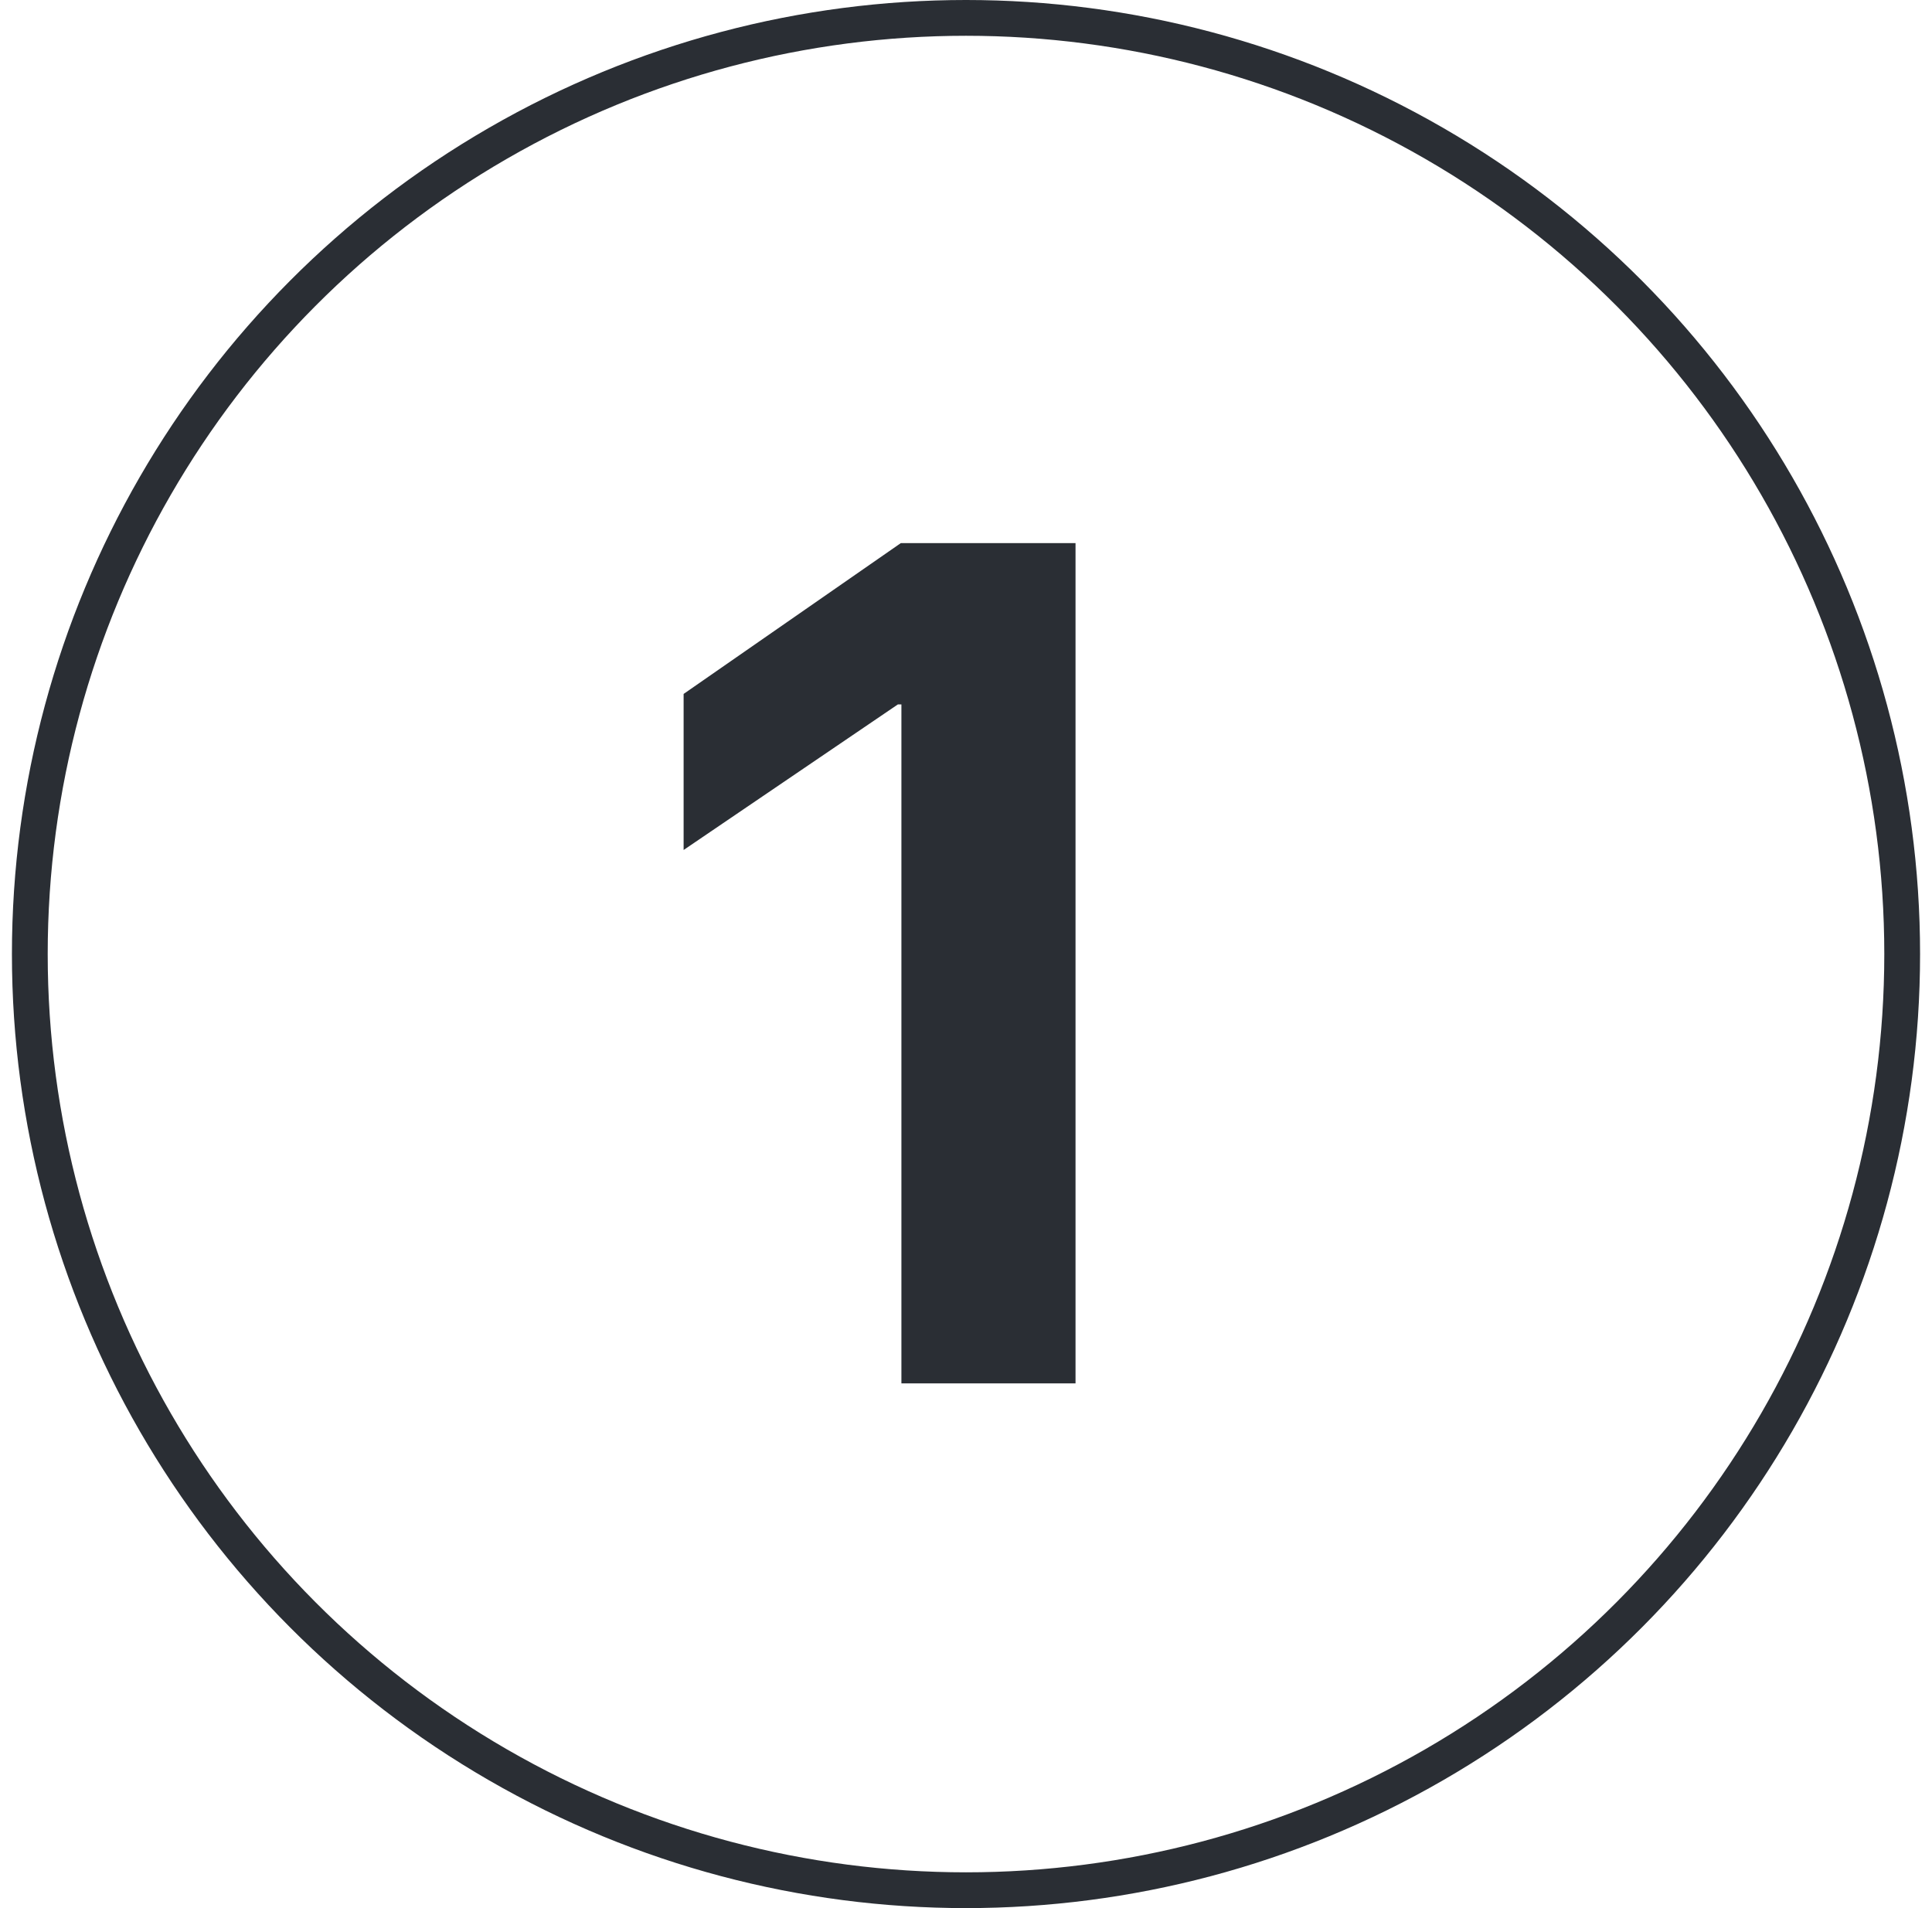
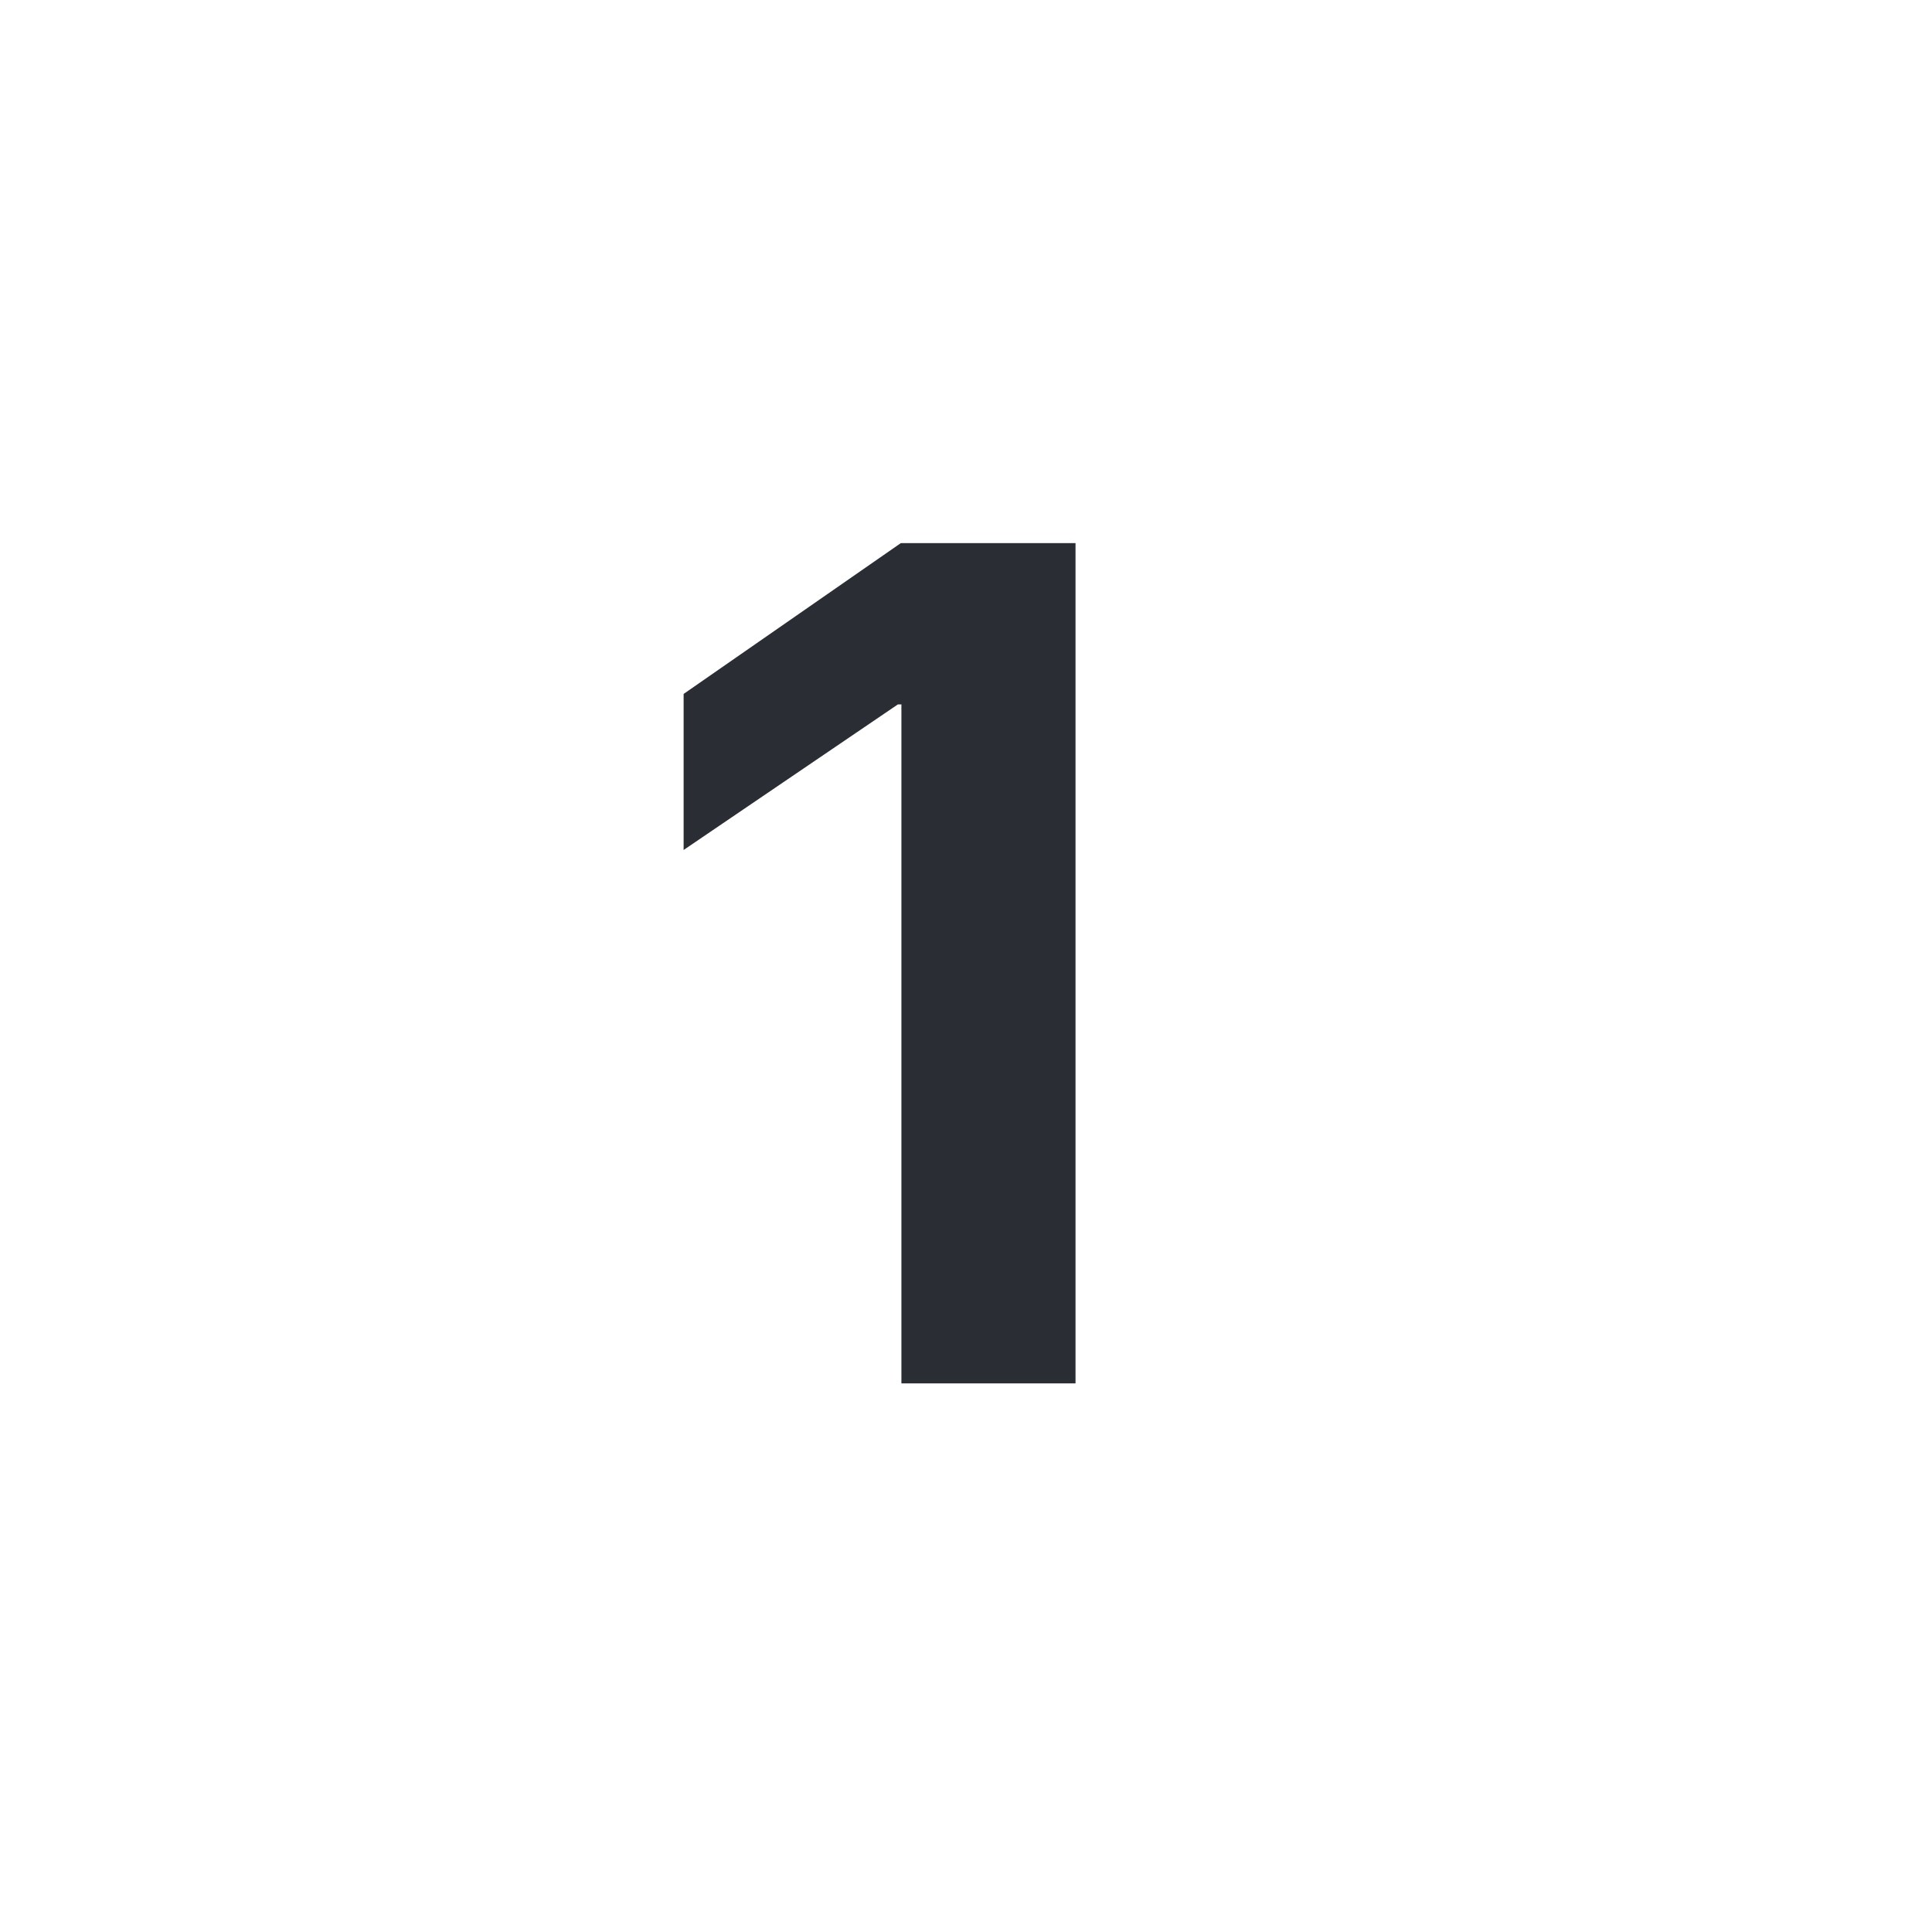
<svg xmlns="http://www.w3.org/2000/svg" fill="none" viewBox="0 0 81 80" height="80" width="81">
-   <circle stroke-width="1.5" stroke="#2A2E34" r="39.25" cy="40" cx="40.5" />
  <path fill="#2A2E34" d="M37.792 58V29.533H37.645L28.661 35.637V29.094L37.768 22.77H45.092V58H37.792Z" />
</svg>